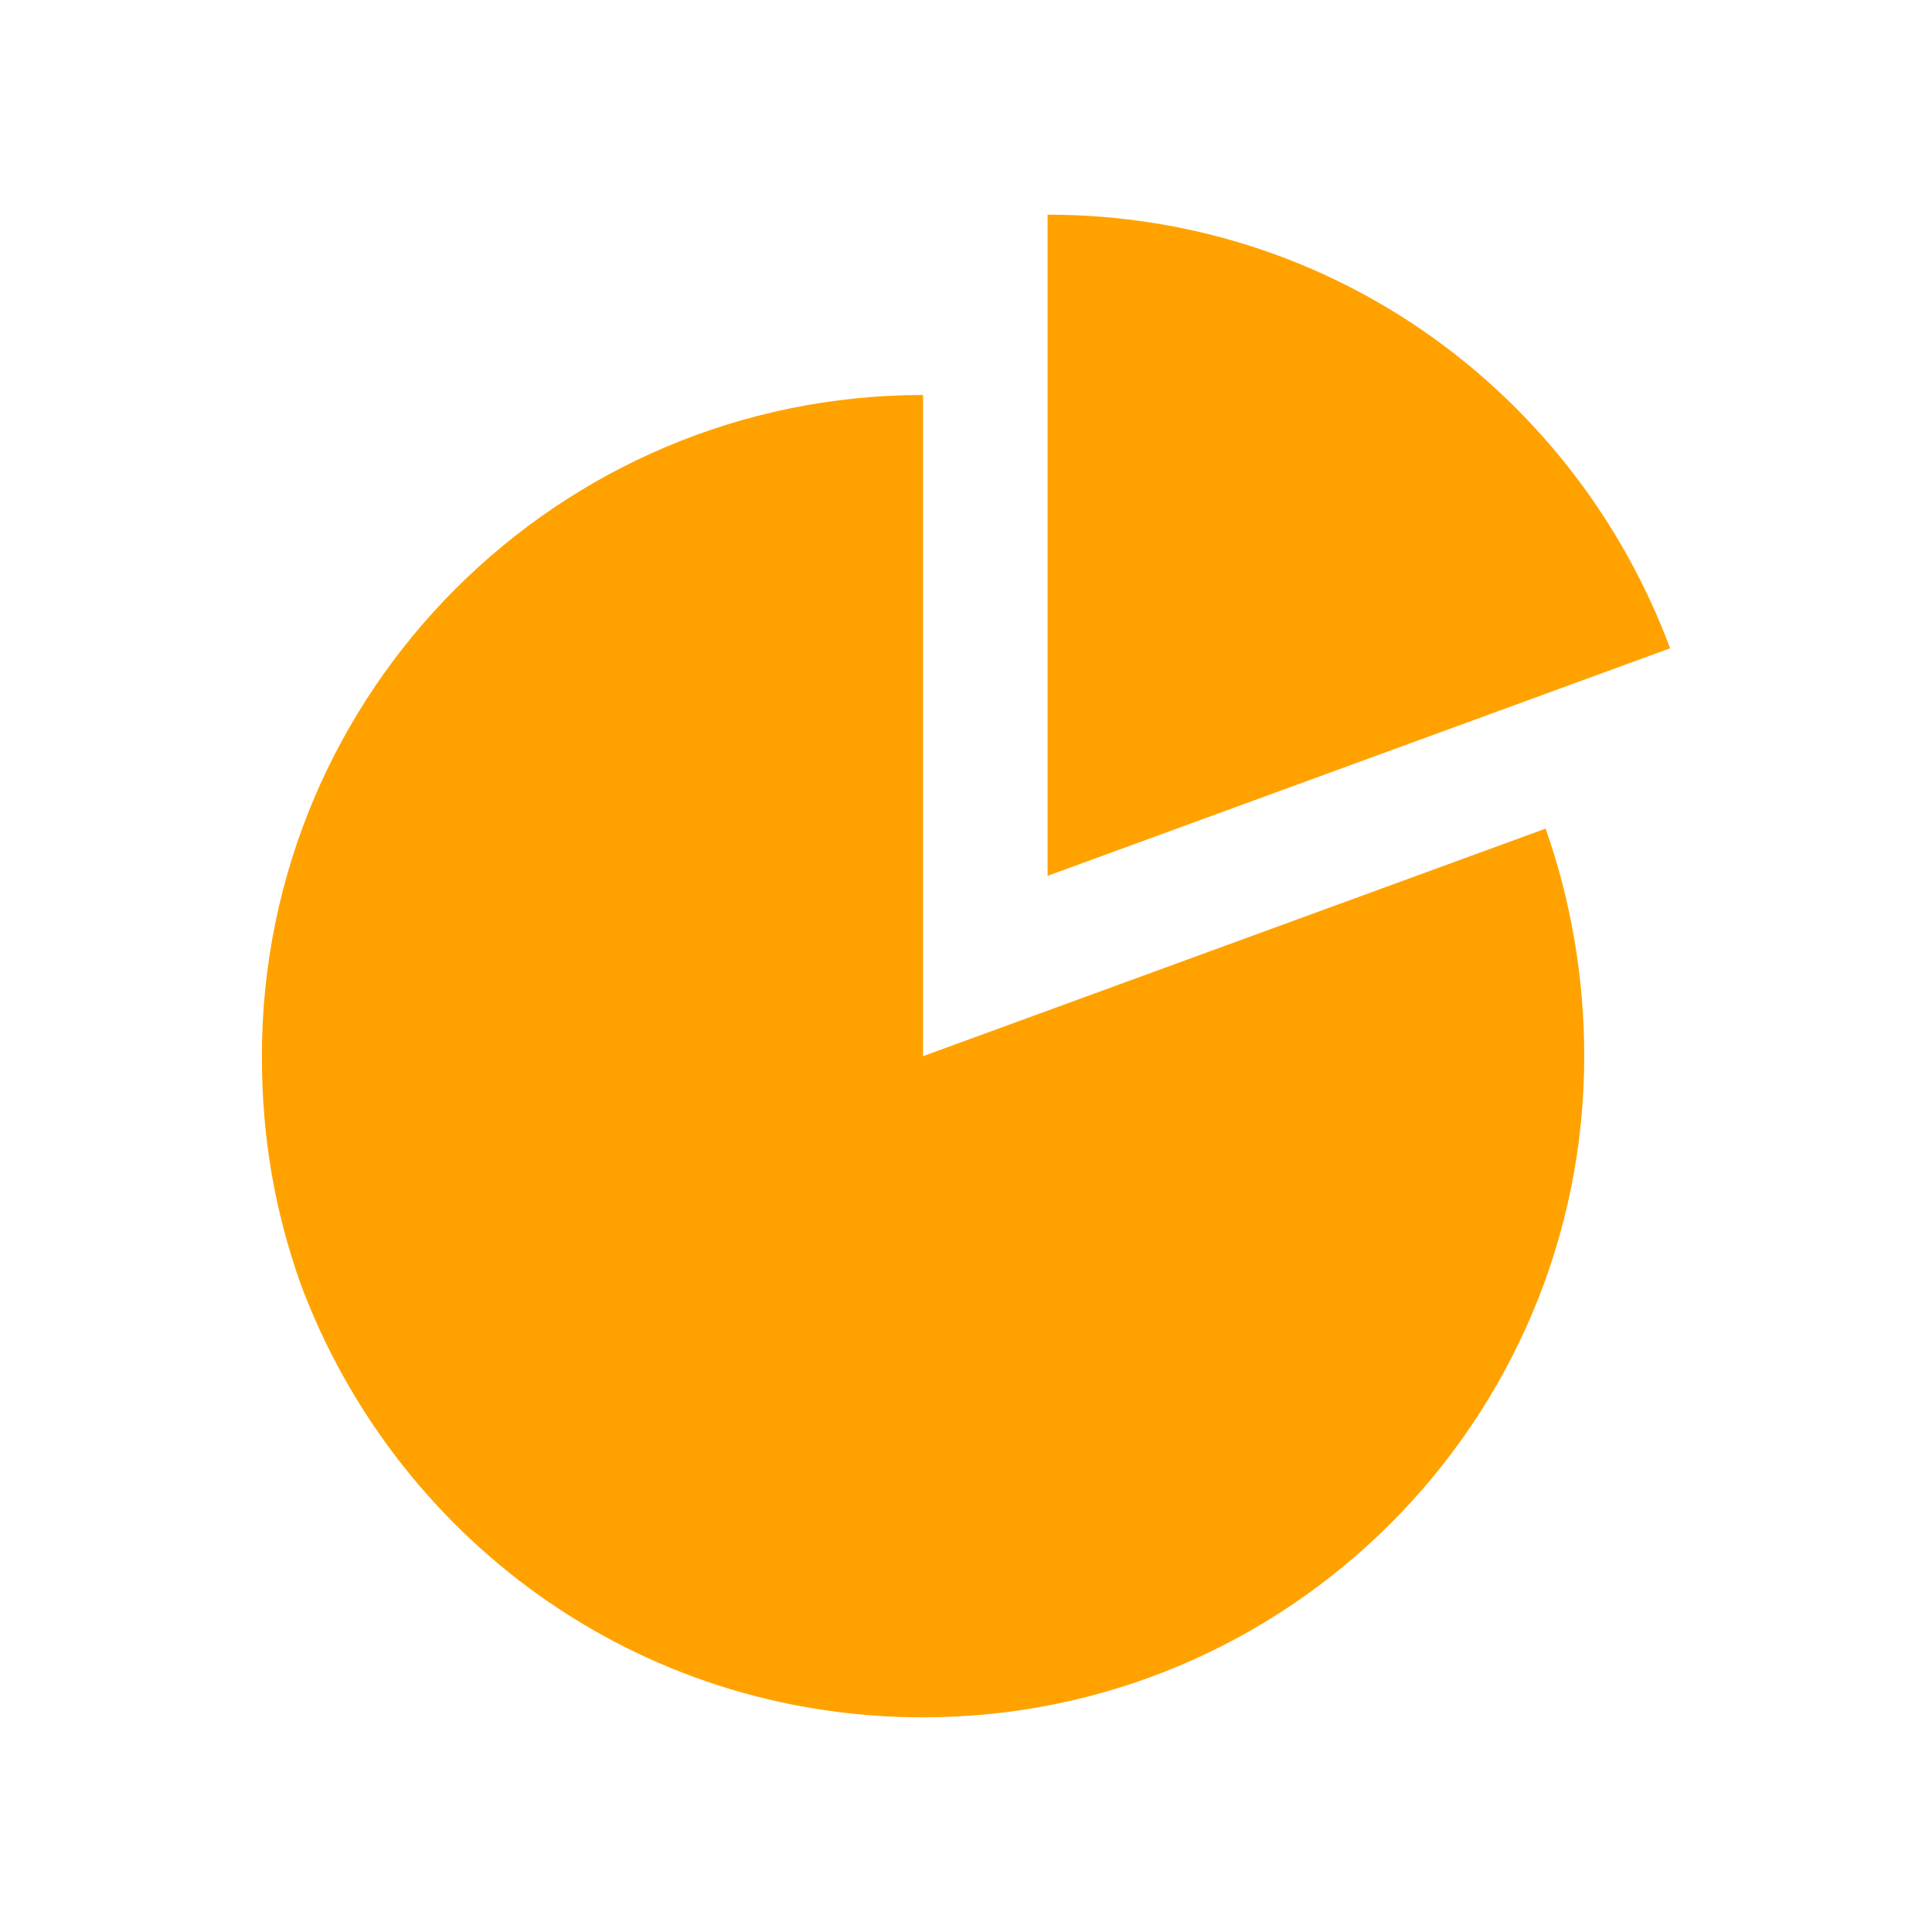
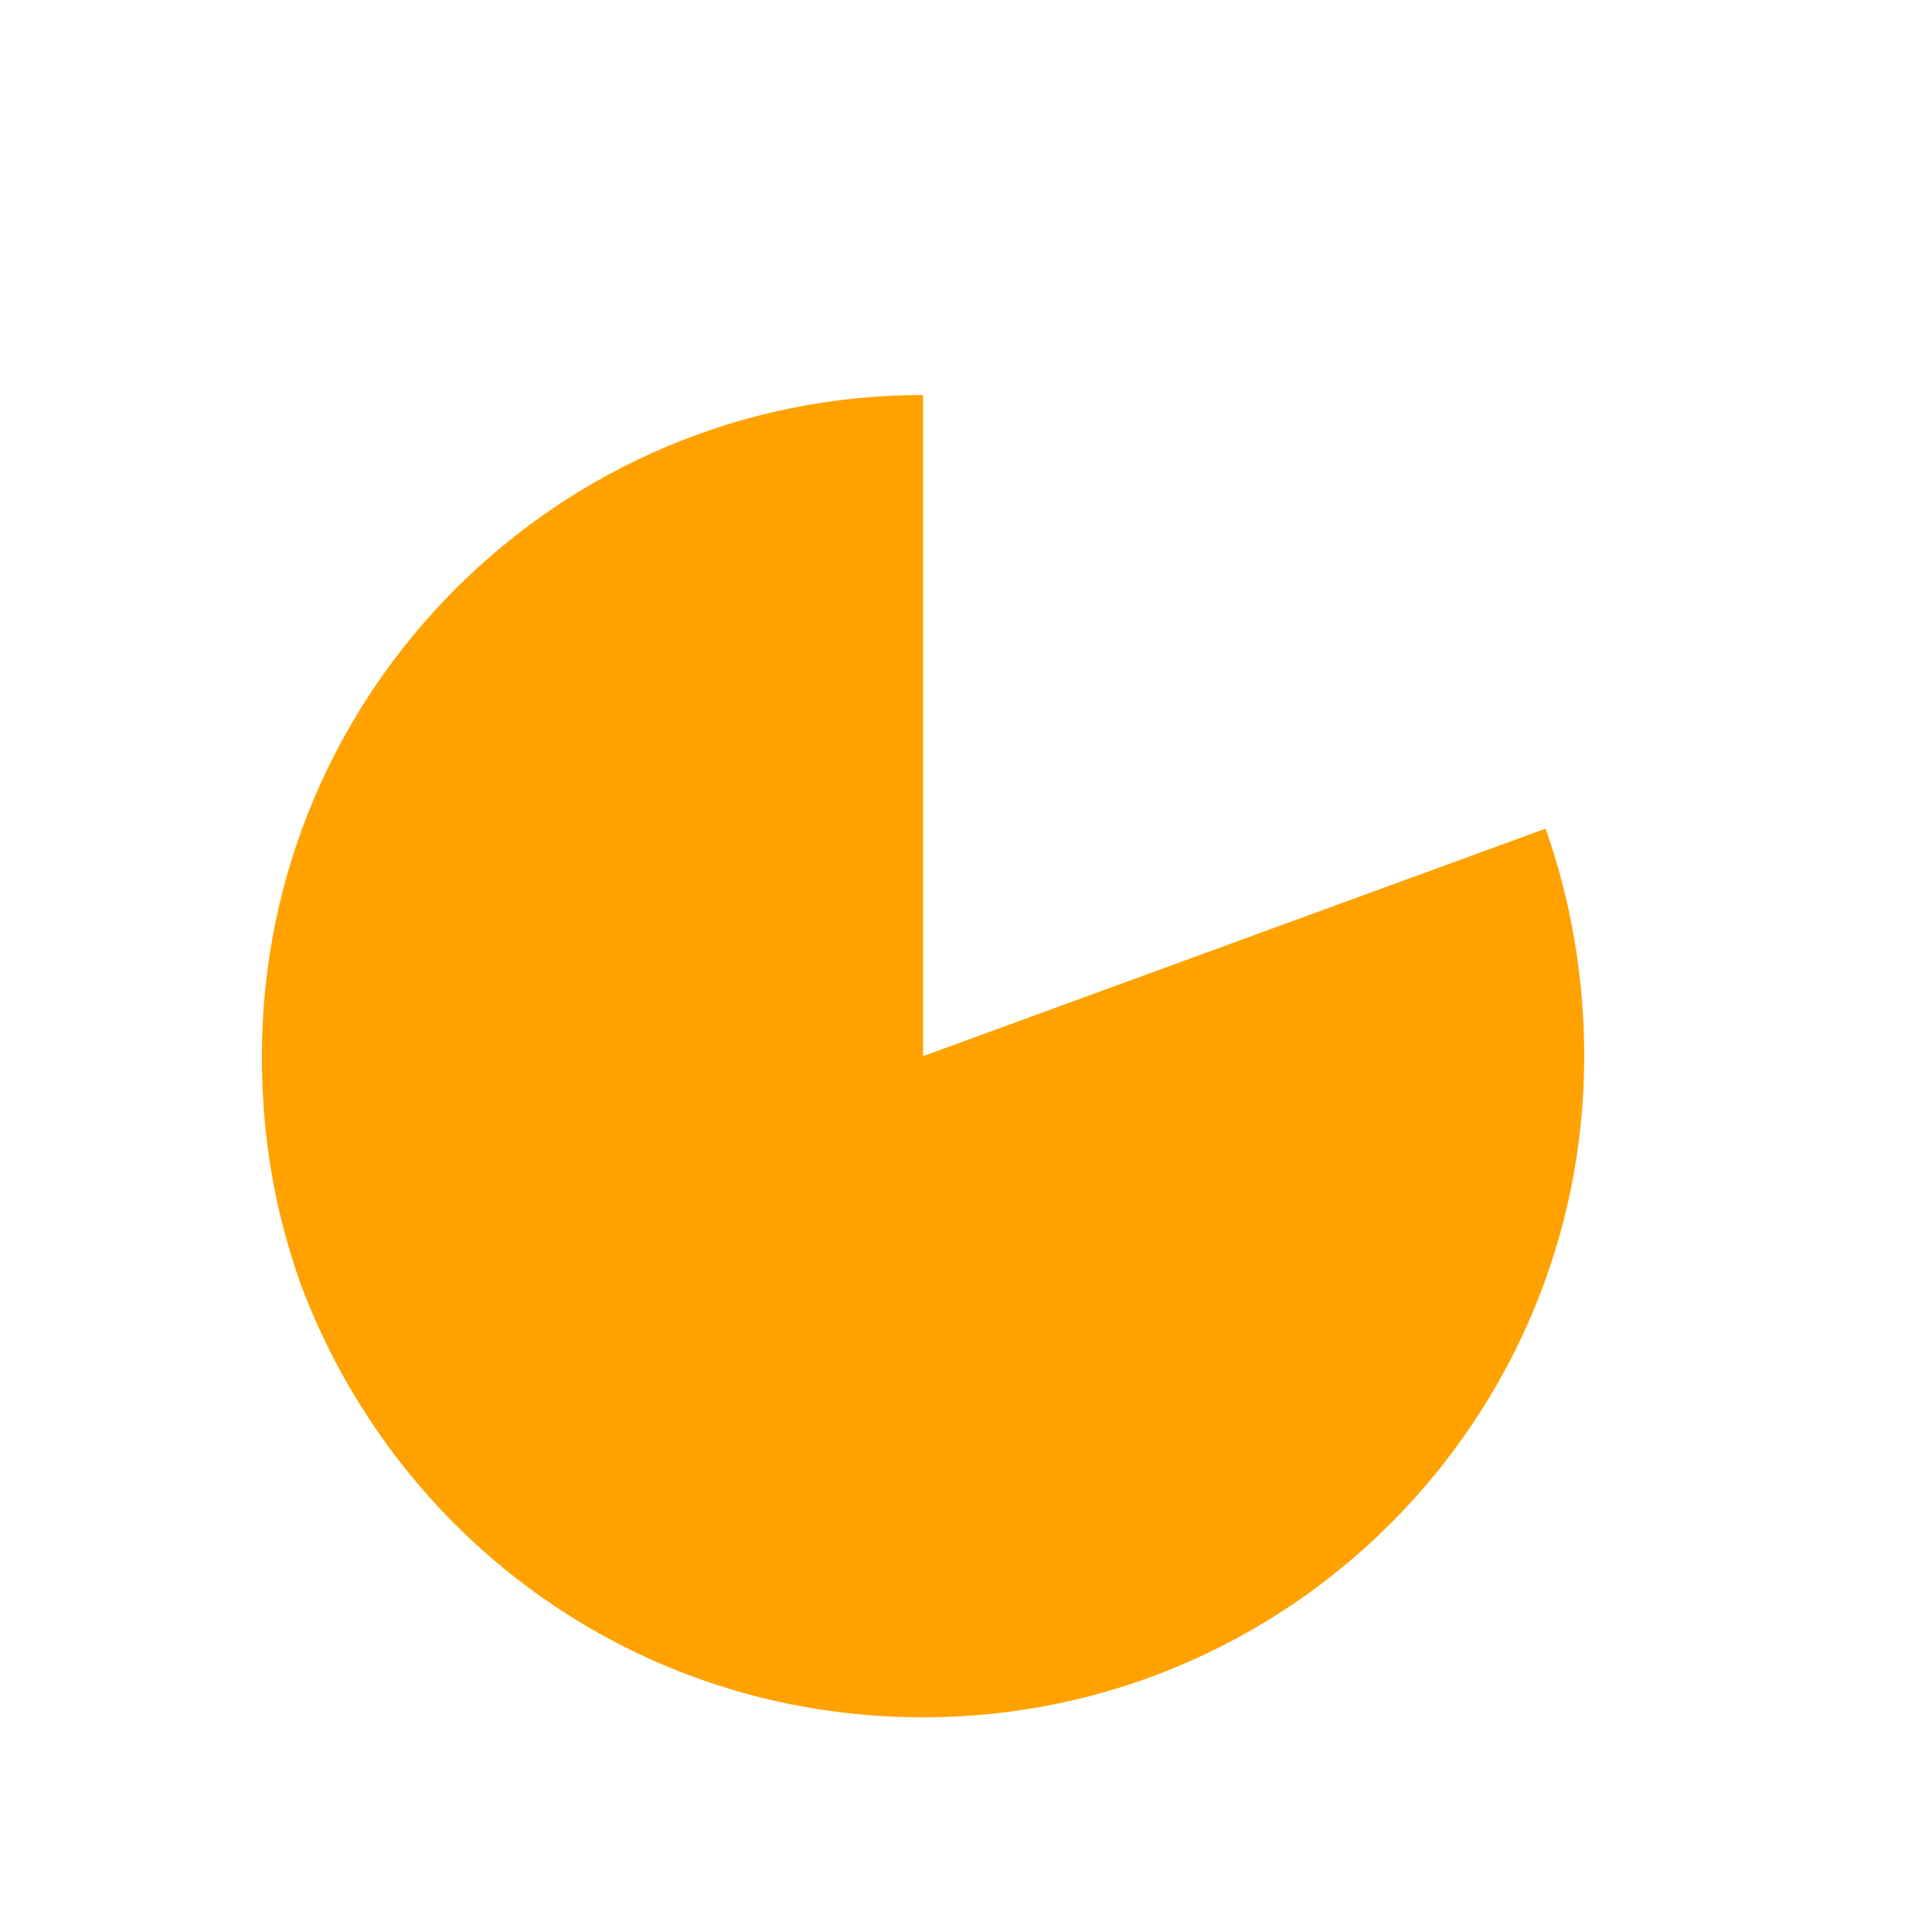
<svg xmlns="http://www.w3.org/2000/svg" version="1.1" id="レイヤー_1" x="0px" y="0px" viewBox="0 0 45 45" style="enable-background:new 0 0 45 45;" xml:space="preserve">
  <style type="text/css">
	.st0{fill:#FFA200;}
</style>
  <title>アセット 6</title>
  <g>
-     <path class="st0" d="M24.4,5v15.4l14.5-5.3C36.7,9.2,31.1,5,24.4,5z" />
-     <path class="st0" d="M21.5,24.6V9.2C13,9.2,6.1,16.1,6.1,24.6c0,1.9,0.3,3.6,0.9,5.3C9.2,35.8,14.8,40,21.5,40   c8.5,0,15.4-6.9,15.4-15.4c0-1.8-0.3-3.6-0.9-5.3L21.5,24.6z" />
+     <path class="st0" d="M21.5,24.6V9.2C13,9.2,6.1,16.1,6.1,24.6c0,1.9,0.3,3.6,0.9,5.3C9.2,35.8,14.8,40,21.5,40   c8.5,0,15.4-6.9,15.4-15.4c0-1.8-0.3-3.6-0.9-5.3L21.5,24.6" />
  </g>
</svg>